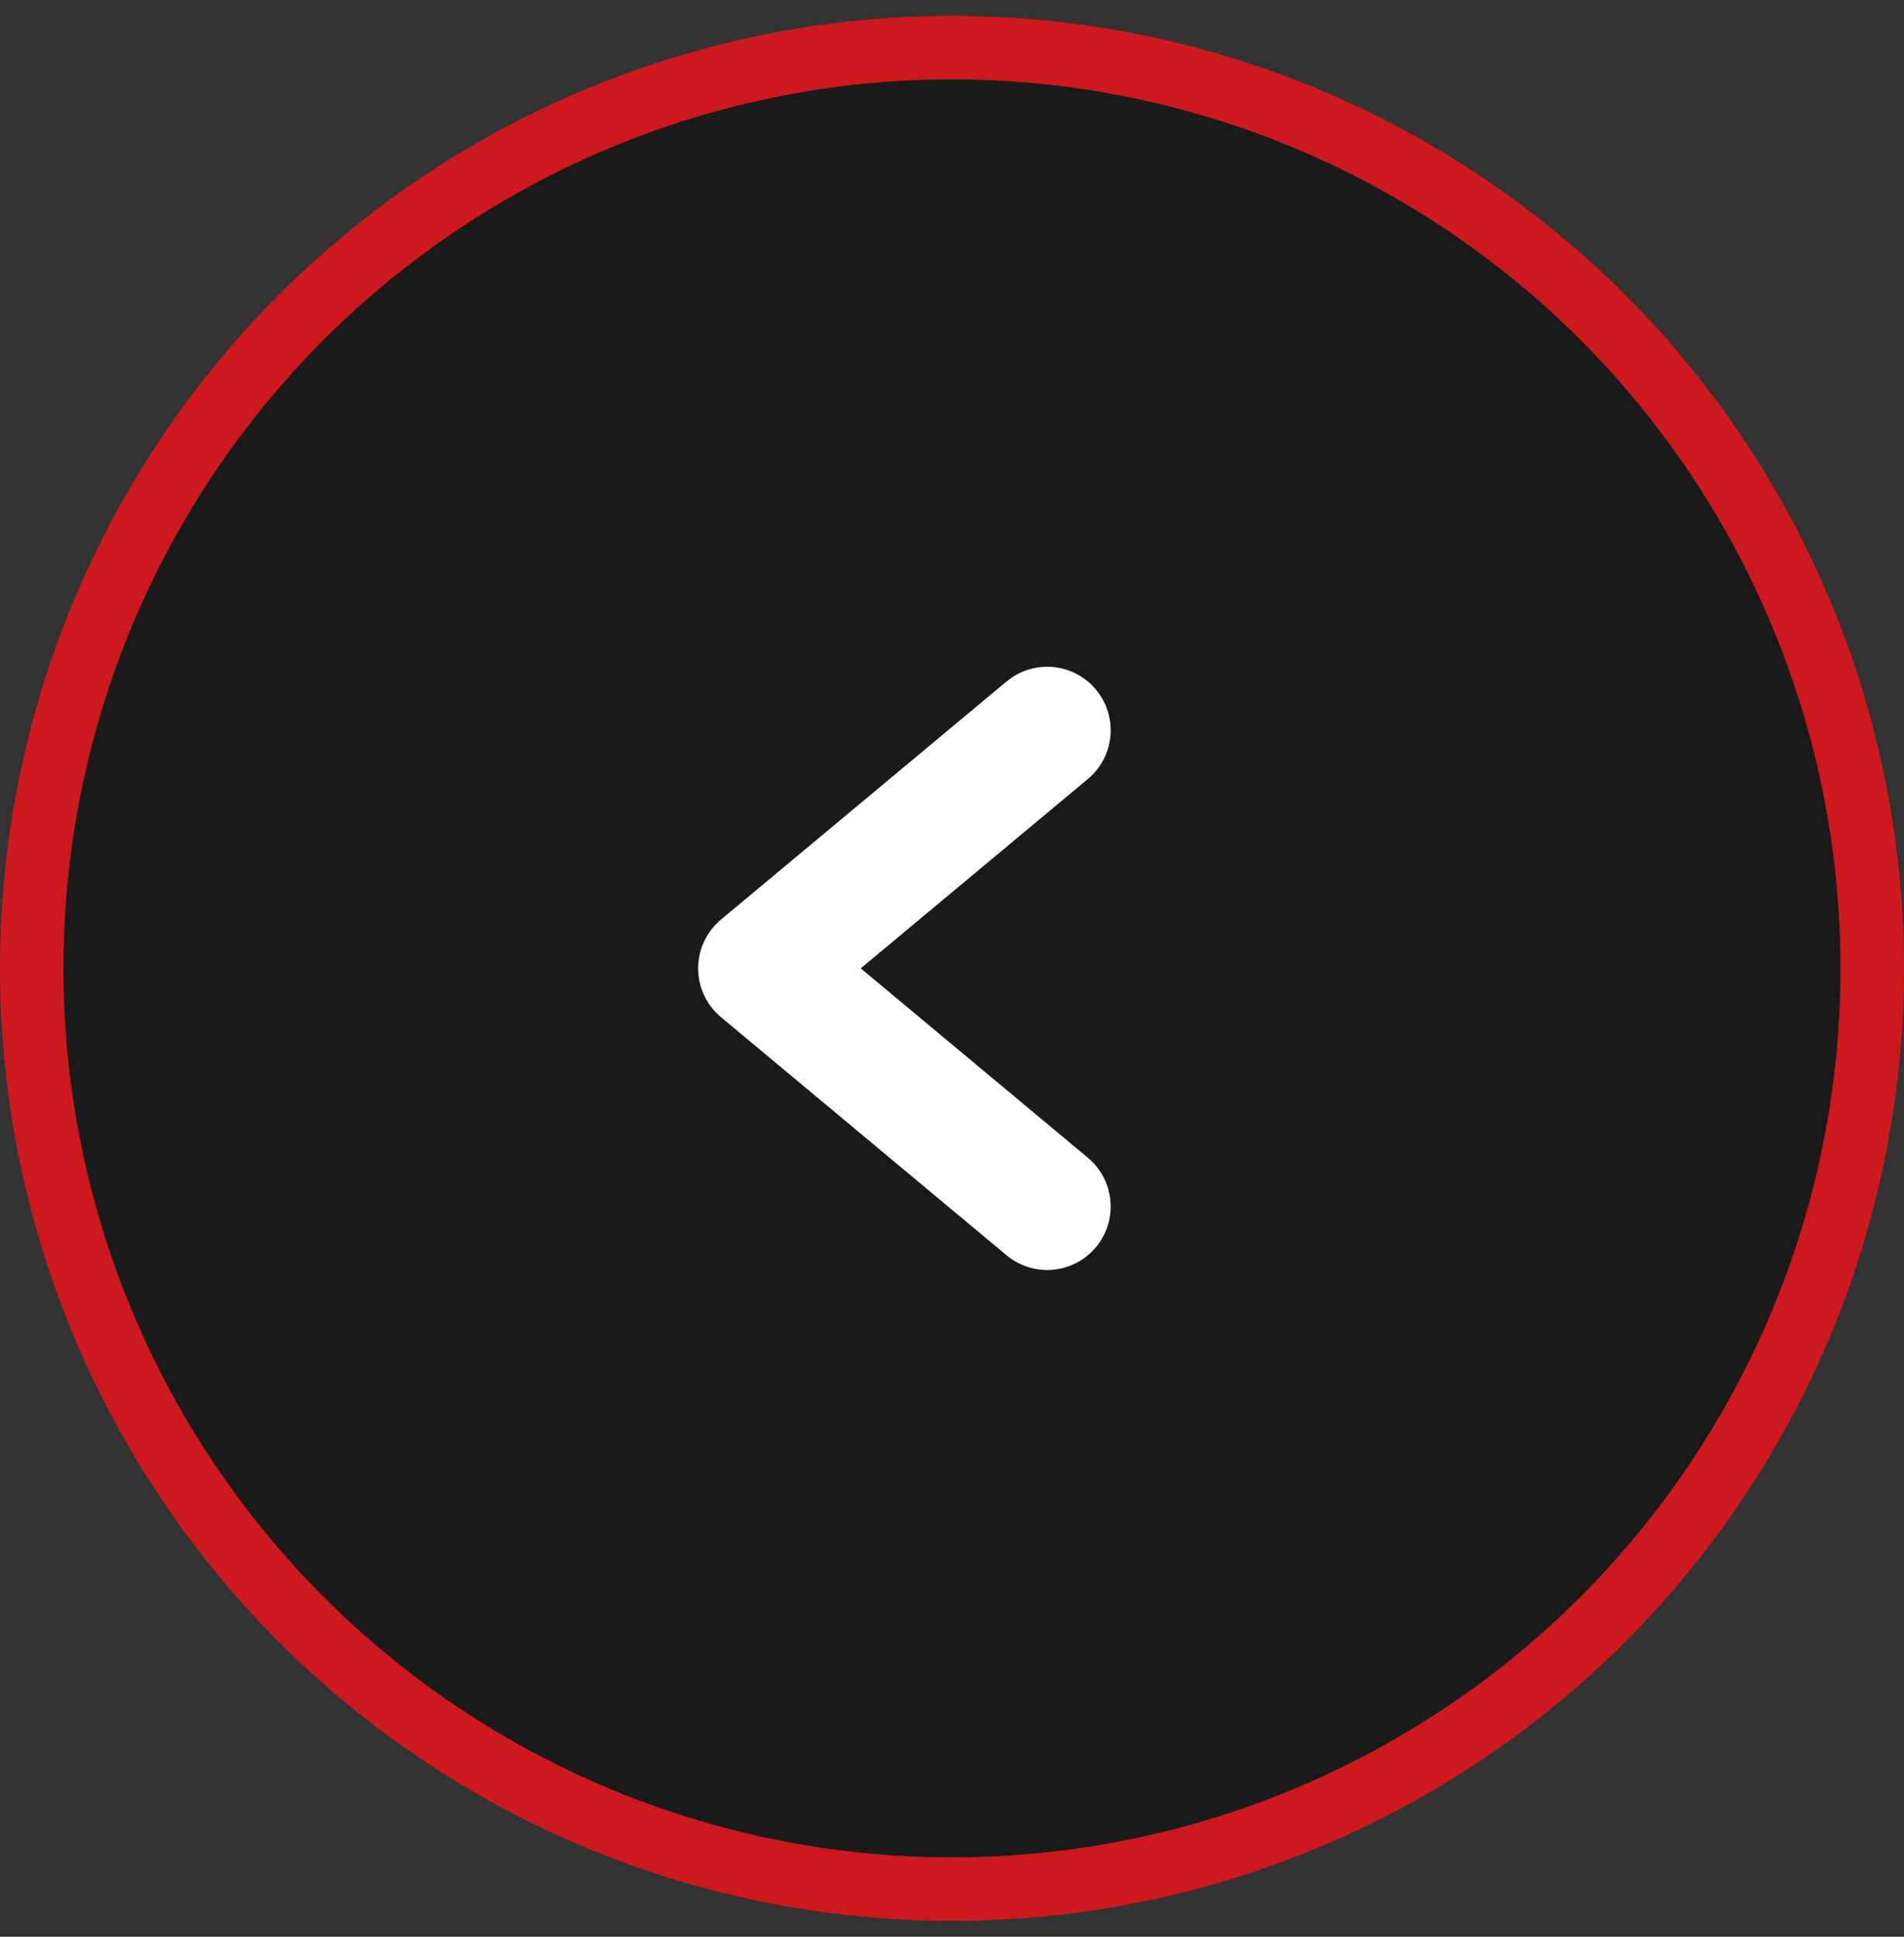
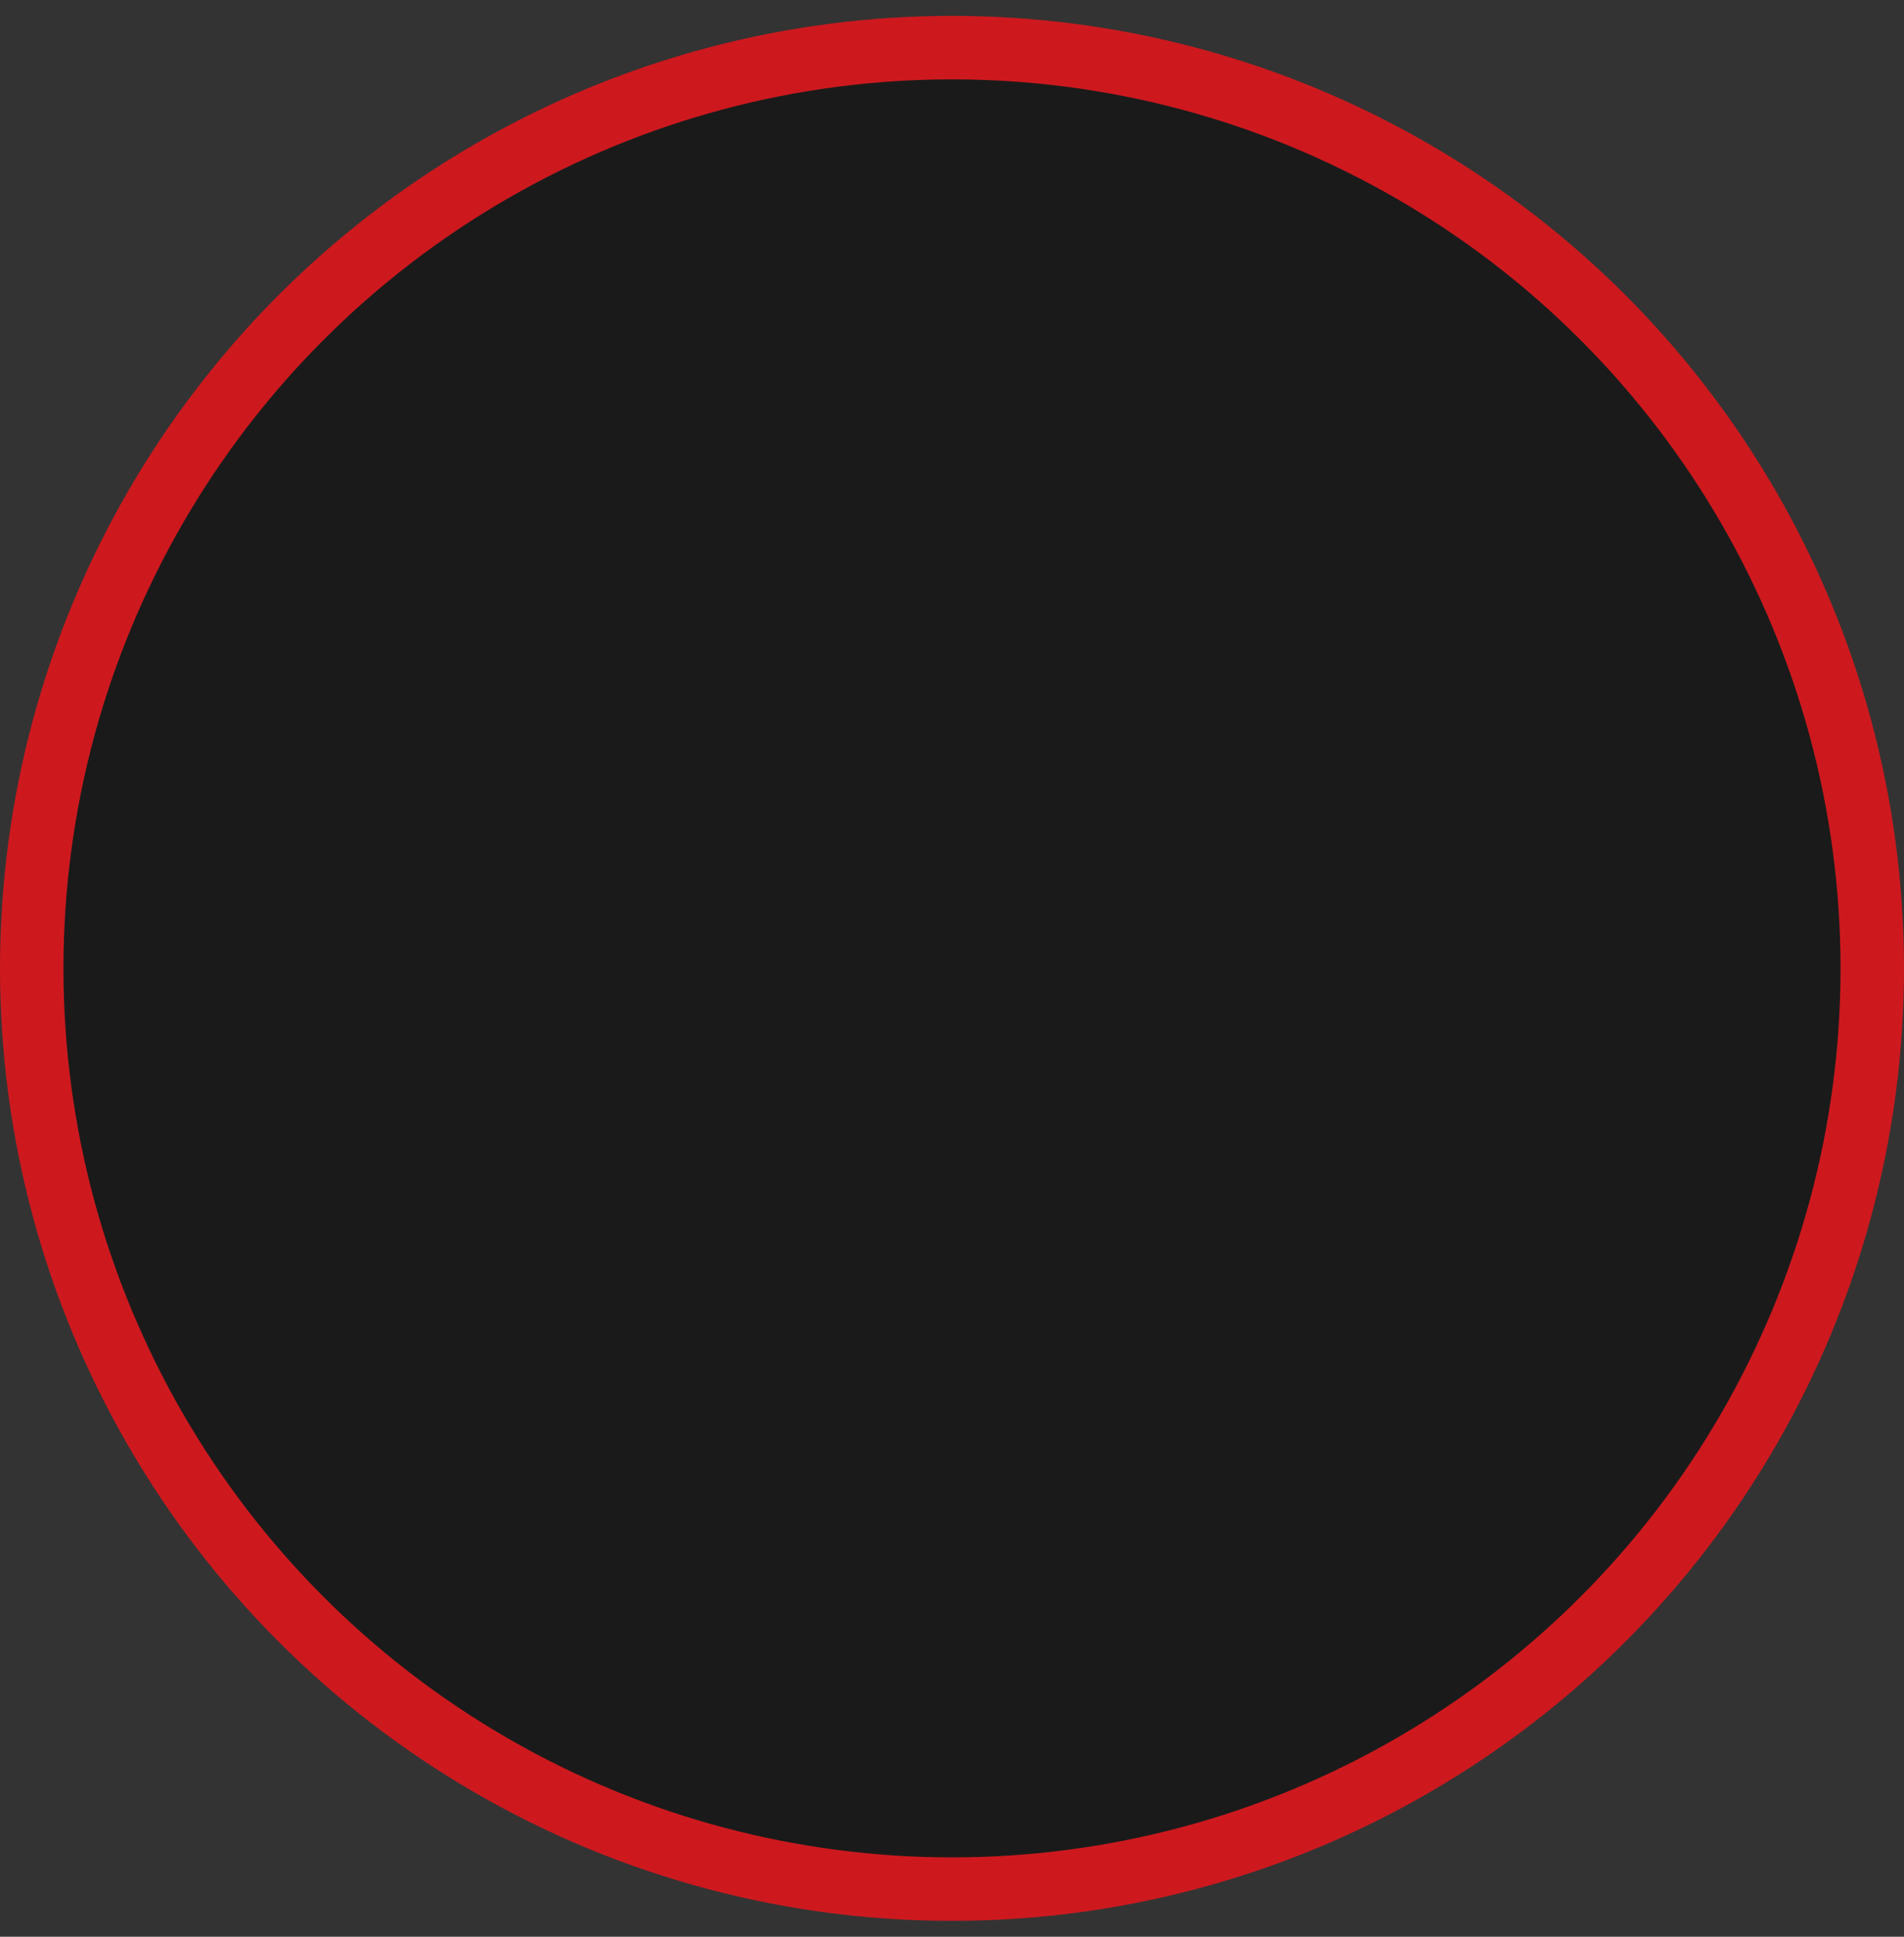
<svg xmlns="http://www.w3.org/2000/svg" width="60" height="61" viewBox="0 0 60 61" fill="none">
  <rect x="0" y="0" width="60" height="61" fill="#333333" stroke="none" />
  <circle cx="30" cy="30" r="29" transform="matrix(-1 0 0 1 60 0.5)" fill="#141414" fill-opacity="0.8" stroke="#CD191E" stroke-width="2" />
-   <path d="M33 23L24 30.5L33 38" stroke="white" stroke-width="4" stroke-linecap="round" stroke-linejoin="round" />
</svg>